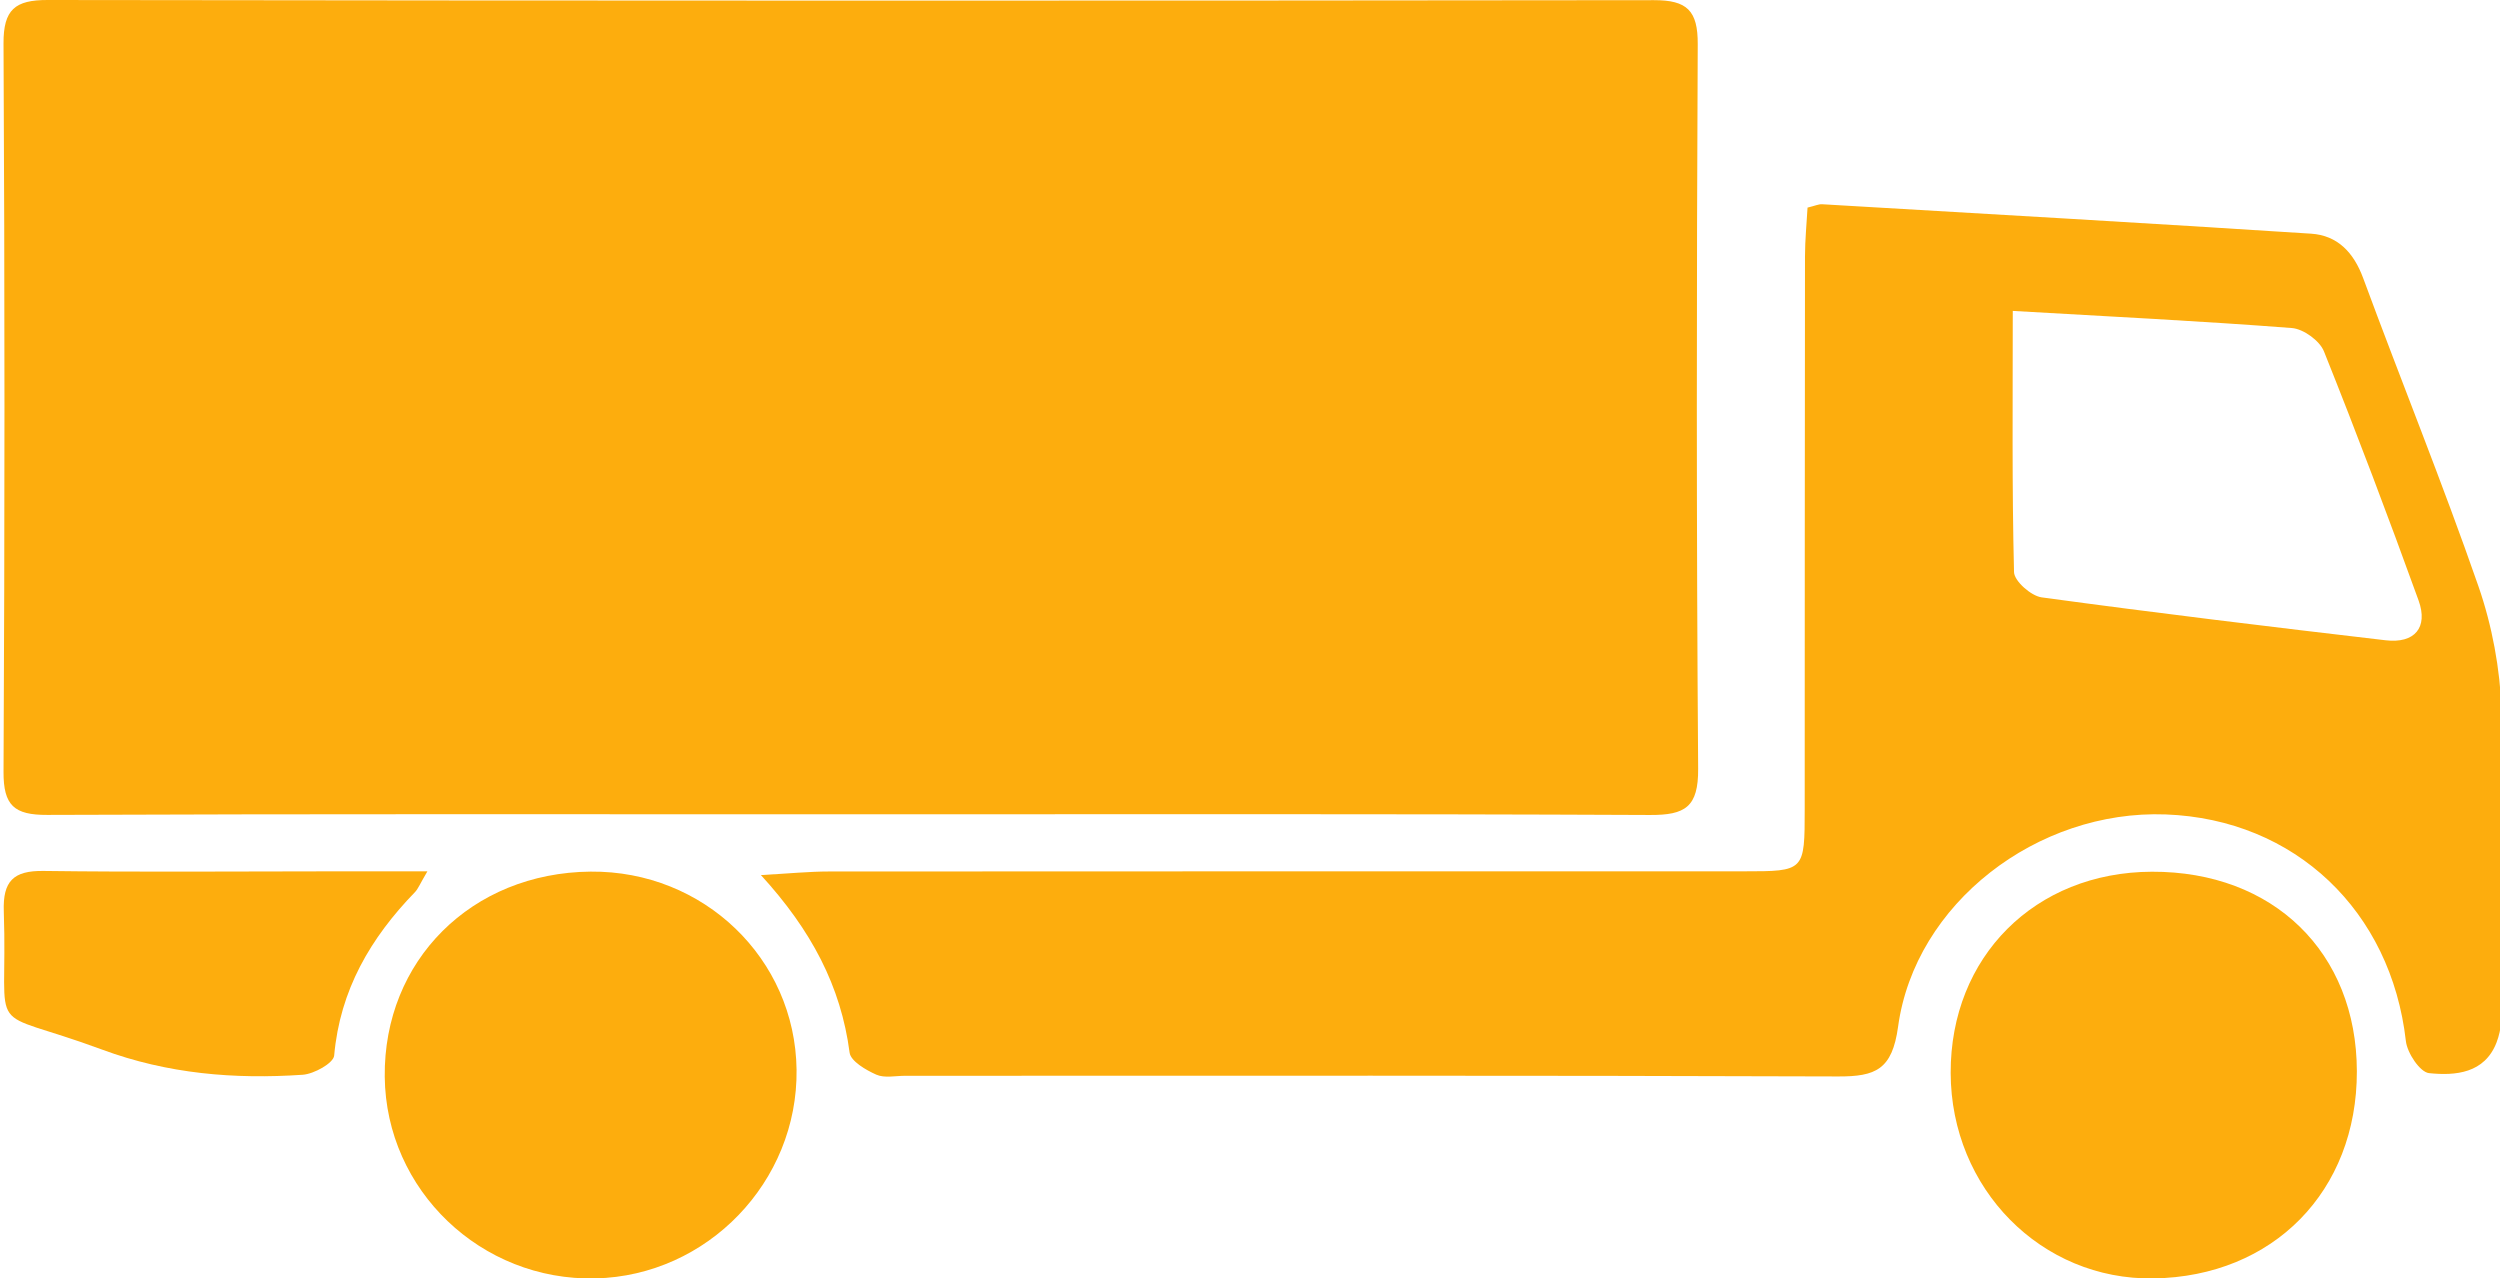
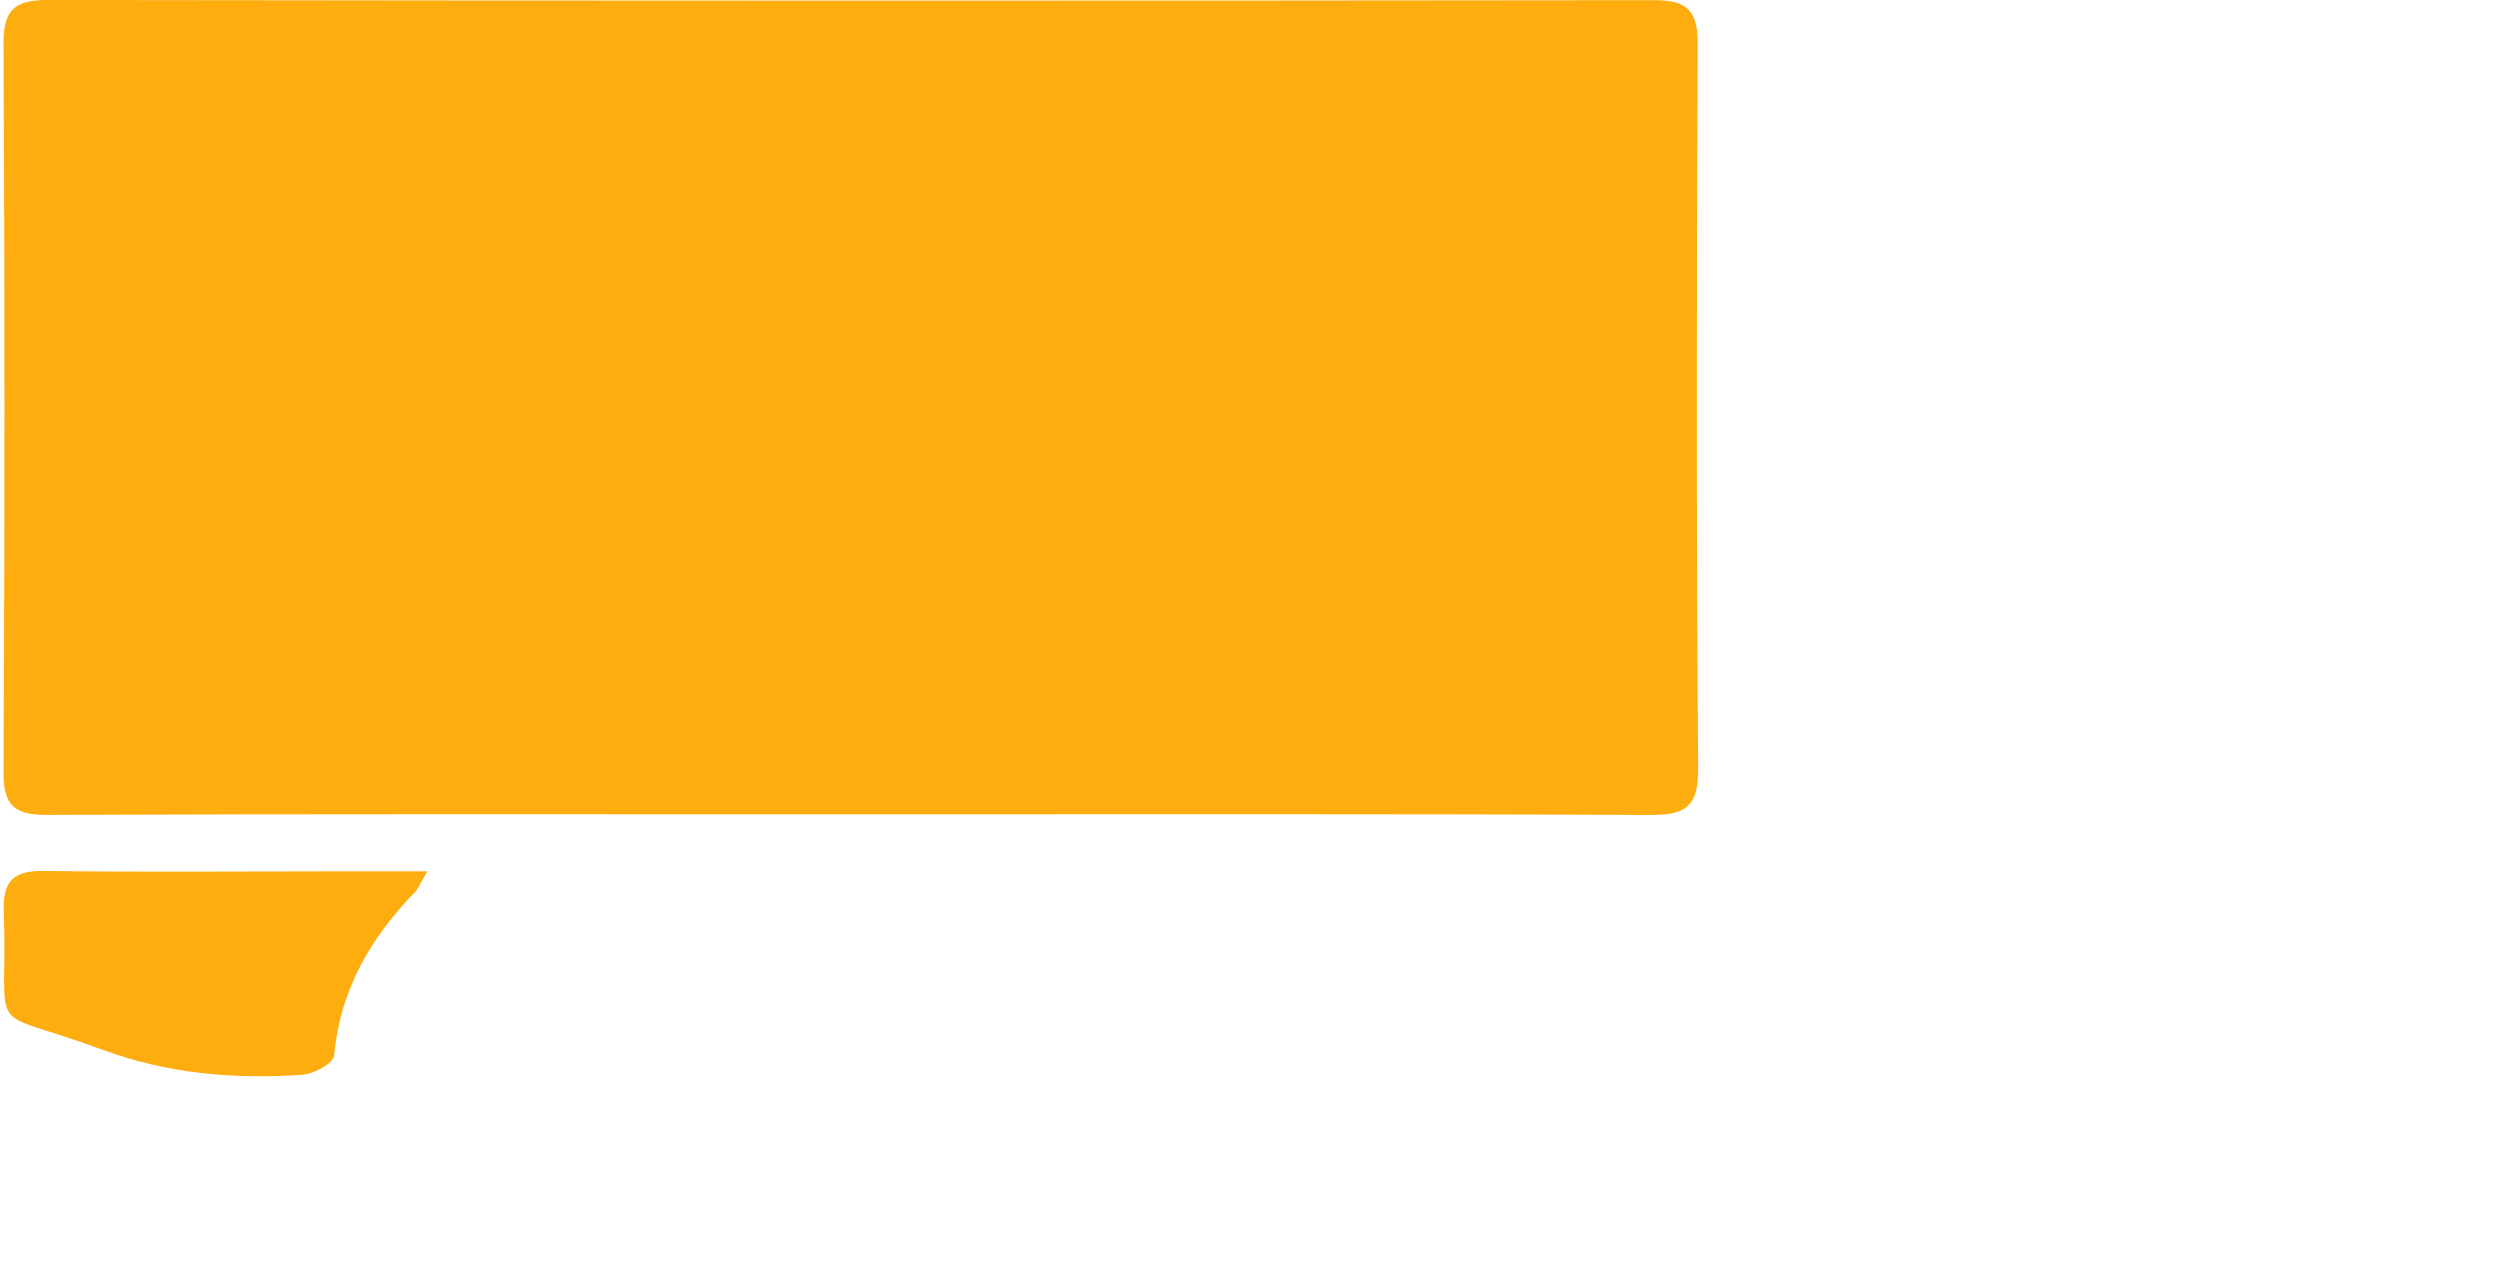
<svg xmlns="http://www.w3.org/2000/svg" version="1.1" id="Layer_1" x="0px" y="0px" width="508.053px" height="259.81px" viewBox="0 0 508.053 259.81" enable-background="new 0 0 508.053 259.81" xml:space="preserve">
  <g>
    <path fill-rule="evenodd" clip-rule="evenodd" fill="#FDAD0D" d="M173.187,165.482c54.035,0,108.07-0.114,162.105,0.14   c7.199,0.033,9.866-1.612,9.808-9.42c-0.362-49.074-0.319-98.153-0.084-147.23c0.032-6.83-2.171-8.949-8.892-8.939   C227.312,0.169,118.497,0.153,9.684,0C3.062-0.01,0.679,1.929,0.715,8.86c0.258,49.324,0.255,98.651,0.002,147.976   c-0.036,6.866,2.171,8.8,8.879,8.771C64.124,165.384,118.655,165.482,173.187,165.482z" />
-     <path fill-rule="evenodd" clip-rule="evenodd" fill="#FDAD0D" d="M168.515,177.104c61.955-0.042,123.91-0.027,185.864-0.033   c12.37-0.002,12.373-0.014,12.377-12.701c0.013-37.421,0.008-74.842,0.057-112.262c0.004-3.367,0.343-6.734,0.518-9.92   c1.536-0.367,2.258-0.721,2.955-0.681c33.125,1.944,66.255,3.839,99.366,5.981c5.378,0.35,8.664,3.798,10.602,9.051   c7.711,20.899,16.104,41.557,23.413,62.592c2.79,8.033,4.408,16.807,4.706,25.307c0.688,19.554,0.287,39.148,0.198,58.725   c-0.011,2.918-0.191,6.041-1.226,8.707c-2.424,6.26-8.347,6.773-13.712,6.214c-1.834-0.19-4.433-4.084-4.706-6.509   c-3.004-26.468-22.524-45.083-48.804-46.066c-26.093-0.977-50.974,18.078-54.394,43.148c-1.193,8.726-4.575,10.127-12.183,10.1   c-63.193-0.23-126.388-0.129-189.58-0.134c-1.982-0.001-4.218,0.509-5.883-0.232c-2.124-0.942-5.196-2.735-5.426-4.479   c-1.763-13.513-7.783-24.883-18.022-36.08C160.321,177.521,164.418,177.107,168.515,177.104z M409.292,116.263   c0.045,1.822,3.459,4.84,5.605,5.133c23.271,3.176,46.589,5.992,69.916,8.723c5.881,0.688,8.69-2.572,6.69-8.104   c-6.142-16.973-12.517-33.865-19.23-50.617c-0.867-2.164-4.175-4.553-6.514-4.733c-18.458-1.424-36.955-2.336-56.722-3.48   C409.038,81.715,408.862,98.996,409.292,116.263z" />
-     <path fill-rule="evenodd" clip-rule="evenodd" fill="#FDAD0D" d="M78.188,218.838c0.25,23.032,19.559,41.505,42.815,40.96   c22.753-0.531,41.159-19.633,40.876-42.42c-0.28-22.57-18.889-40.463-41.854-40.247C95.822,177.358,77.932,195.194,78.188,218.838z   " />
-     <path fill-rule="evenodd" clip-rule="evenodd" fill="#FDAD0D" d="M396.418,218.042c0.063,23.535,18.399,42.112,41.216,41.76   c24.34-0.377,41.371-17.725,41.33-42.097c-0.043-24.156-16.973-40.638-41.654-40.552   C413.554,177.233,396.354,194.433,396.418,218.042z" />
    <path fill-rule="evenodd" clip-rule="evenodd" fill="#FDAD0D" d="M86.857,177.074c-7.686,0-13.559-0.001-19.433,0   c-19.535,0.006-39.072,0.177-58.605-0.079c-6.122-0.079-8.255,2.098-8.049,8.196c0.902,26.672-4.463,19.064,19.964,28.104   c13.365,4.947,26.894,6.058,40.77,5.121c2.308-0.156,6.271-2.369,6.406-3.902c1.178-13.316,7.386-23.9,16.417-33.215   C84.97,180.637,85.313,179.685,86.857,177.074z" />
  </g>
</svg>